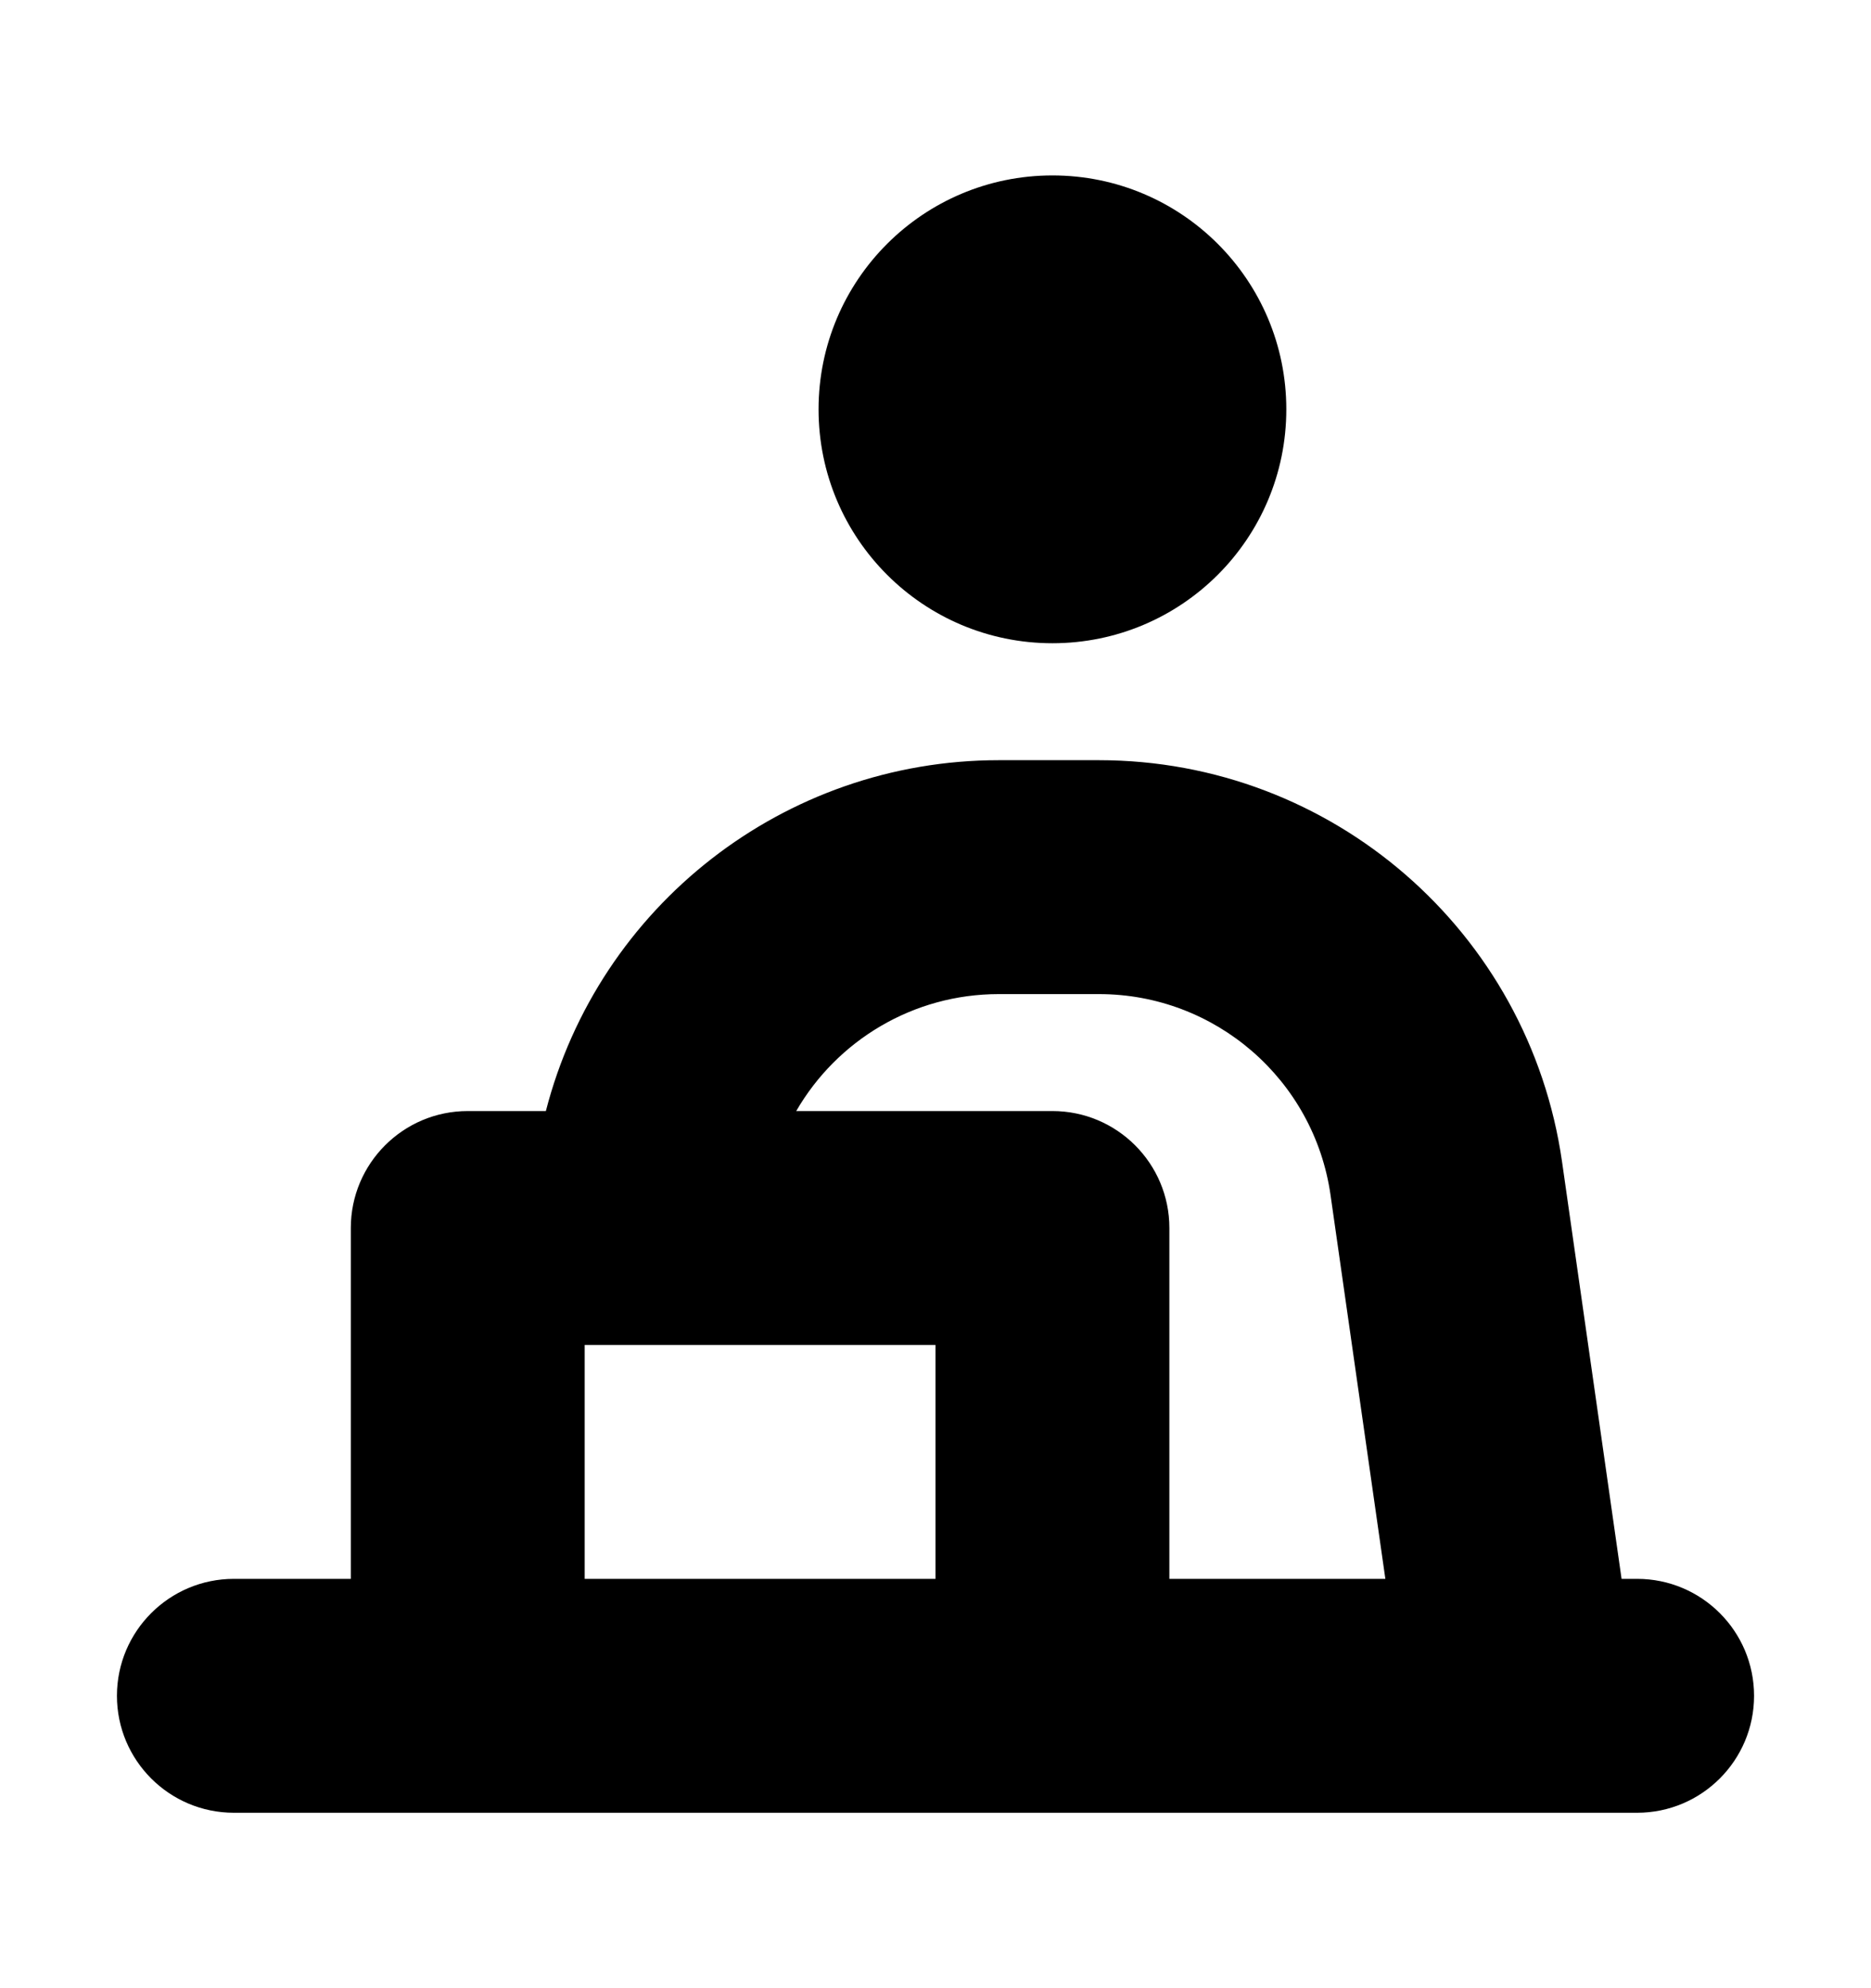
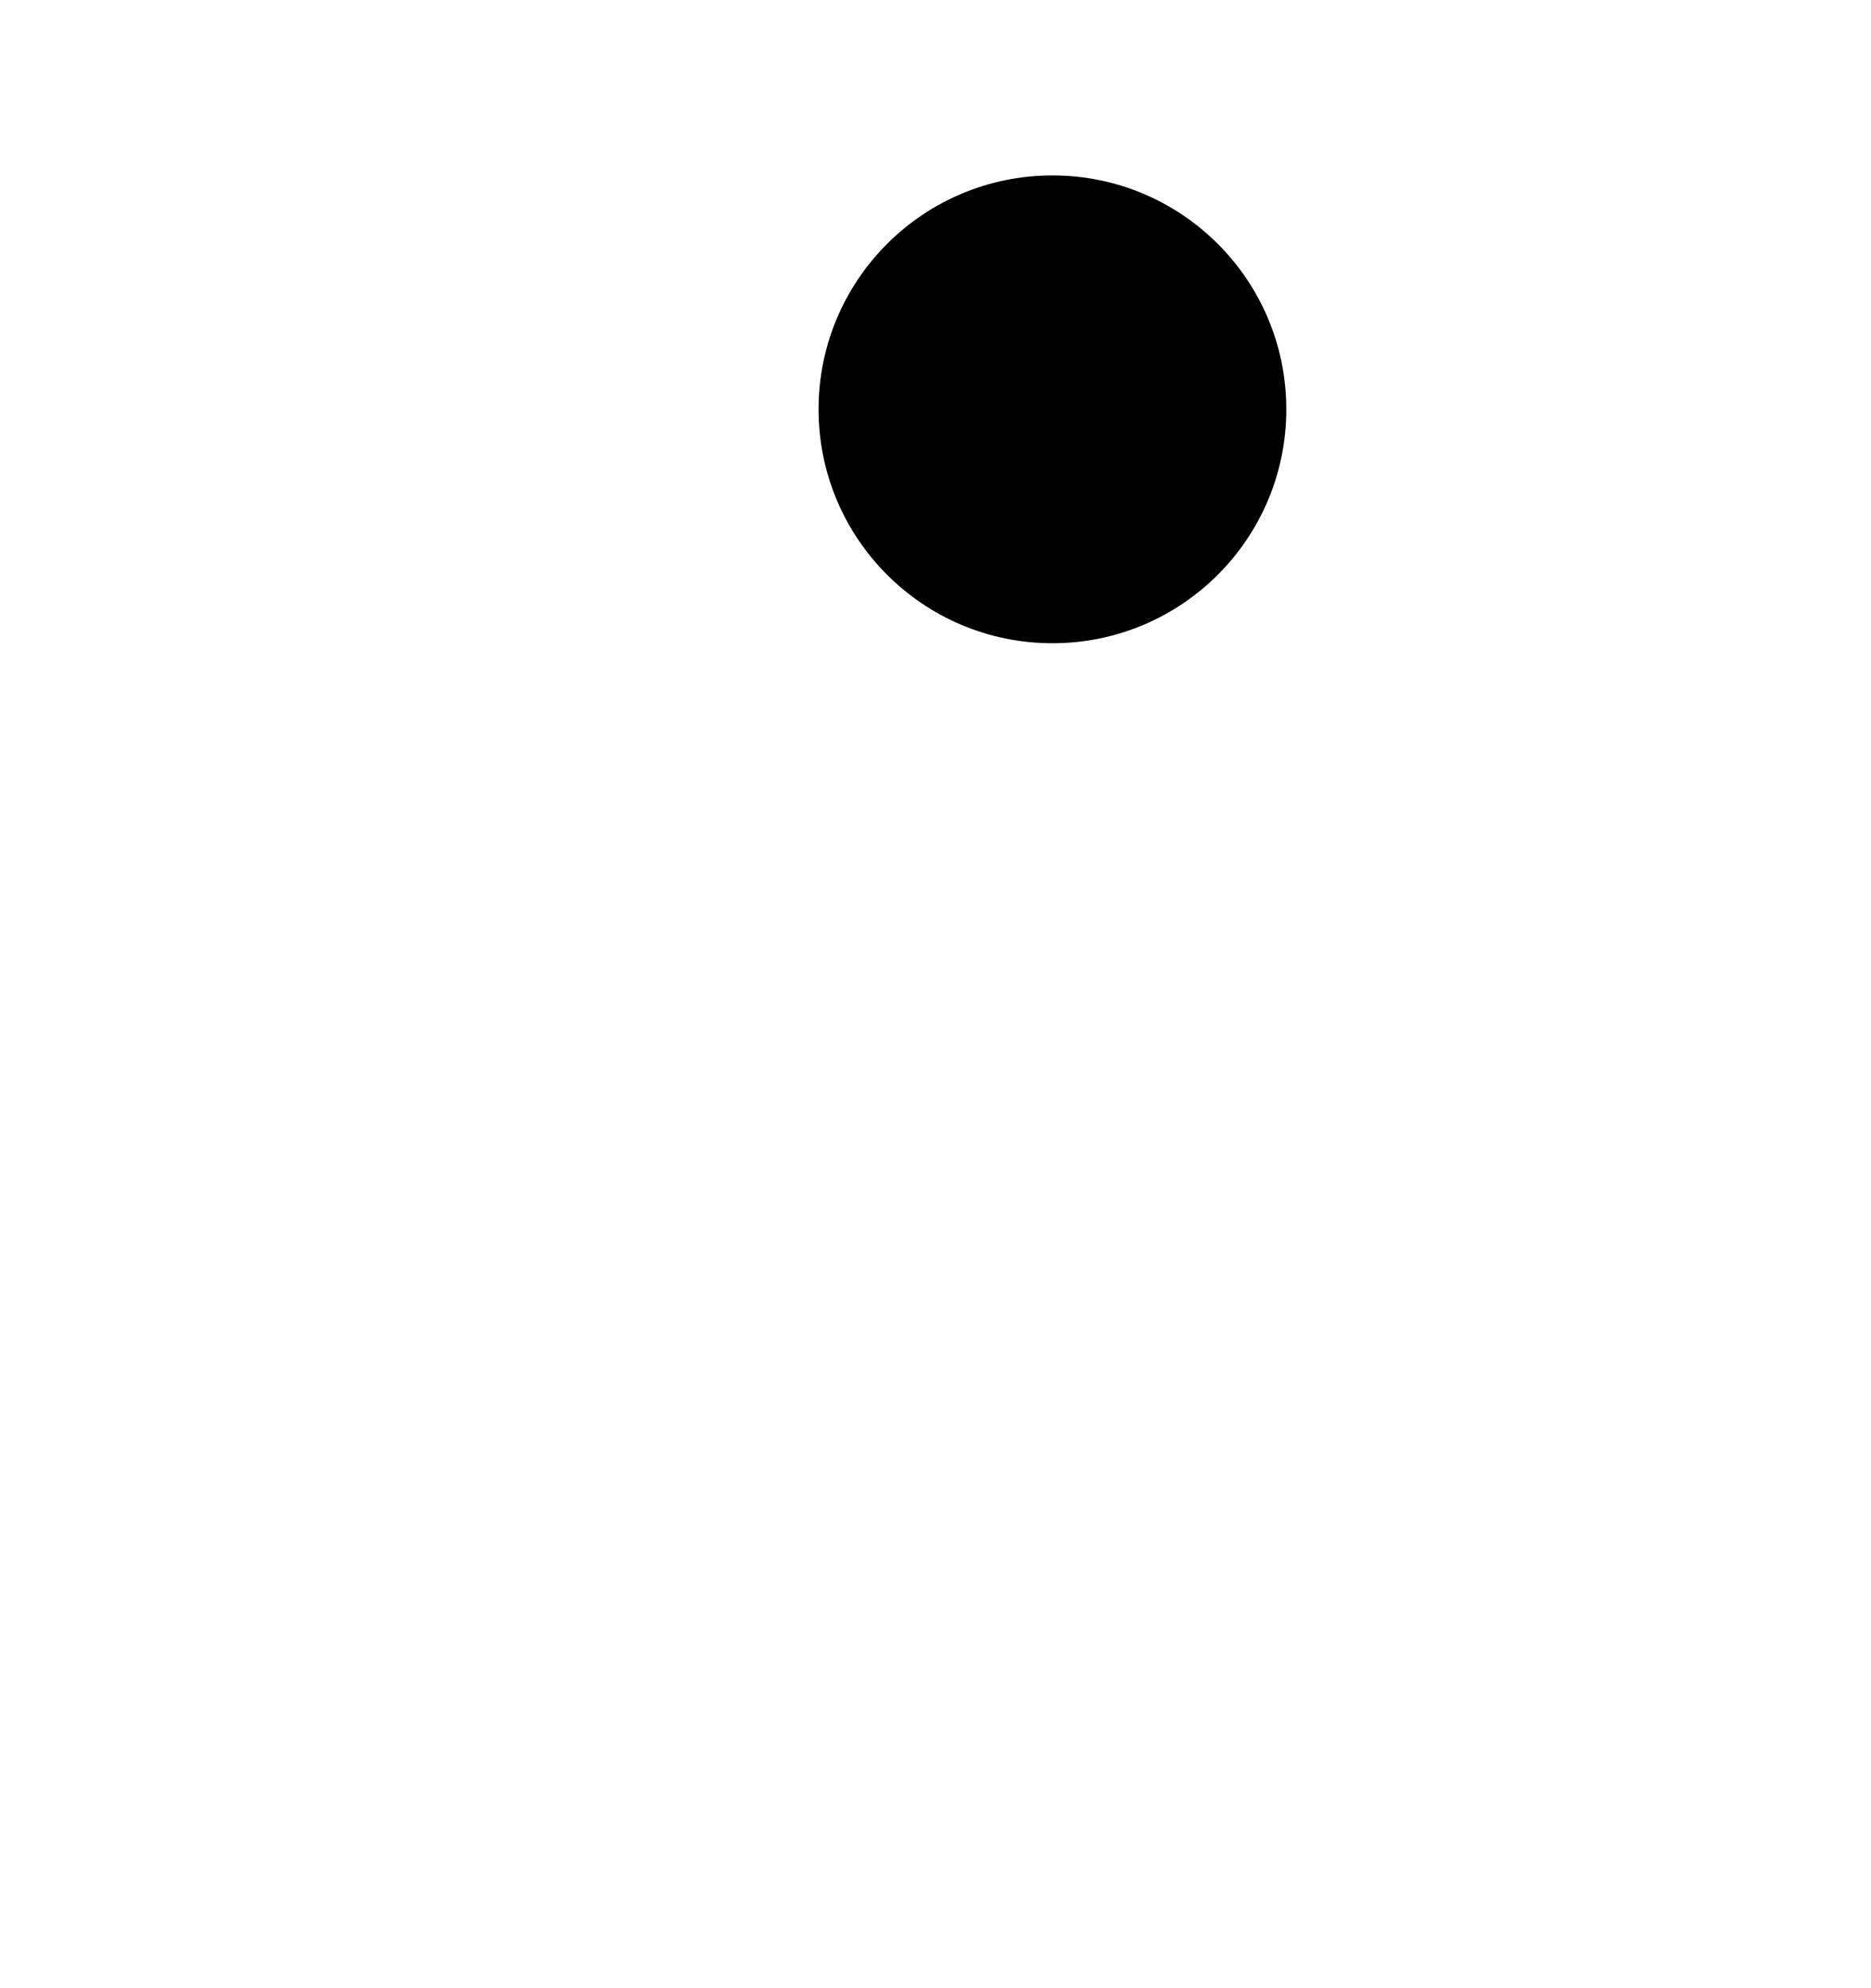
<svg xmlns="http://www.w3.org/2000/svg" width="16" height="17" viewBox="0 0 16 17" fill="none">
  <path d="M9 5.5C10.105 5.5 11 4.605 11 3.5C11 2.395 10.105 1.5 9 1.5C7.895 1.5 7 2.395 7 3.5C7 4.605 7.895 5.5 9 5.5Z" fill="black" />
-   <path fill-rule="evenodd" clip-rule="evenodd" d="M8.541 6.5C6.704 6.5 5.119 7.749 4.668 9.5H4C3.448 9.5 3 9.948 3 10.5V13.5H2C1.448 13.5 1 13.948 1 14.5C1 15.052 1.448 15.5 2 15.5H12.983C12.993 15.5 13.004 15.5 13.015 15.5H14C14.552 15.5 15 15.052 15 14.5C15 13.948 14.552 13.5 14 13.5H13.867L13.358 9.934C13.076 7.964 11.389 6.5 9.398 6.5H8.541ZM5.519 11.5C5.507 11.5 5.495 11.5 5.484 11.5H5V13.5H8V11.5H5.519ZM10 10.5V13.5H11.847L11.378 10.217C11.237 9.232 10.393 8.5 9.398 8.5H8.541C7.809 8.5 7.158 8.896 6.809 9.5H9C9.552 9.5 10 9.948 10 10.5Z" fill="black" />
</svg>